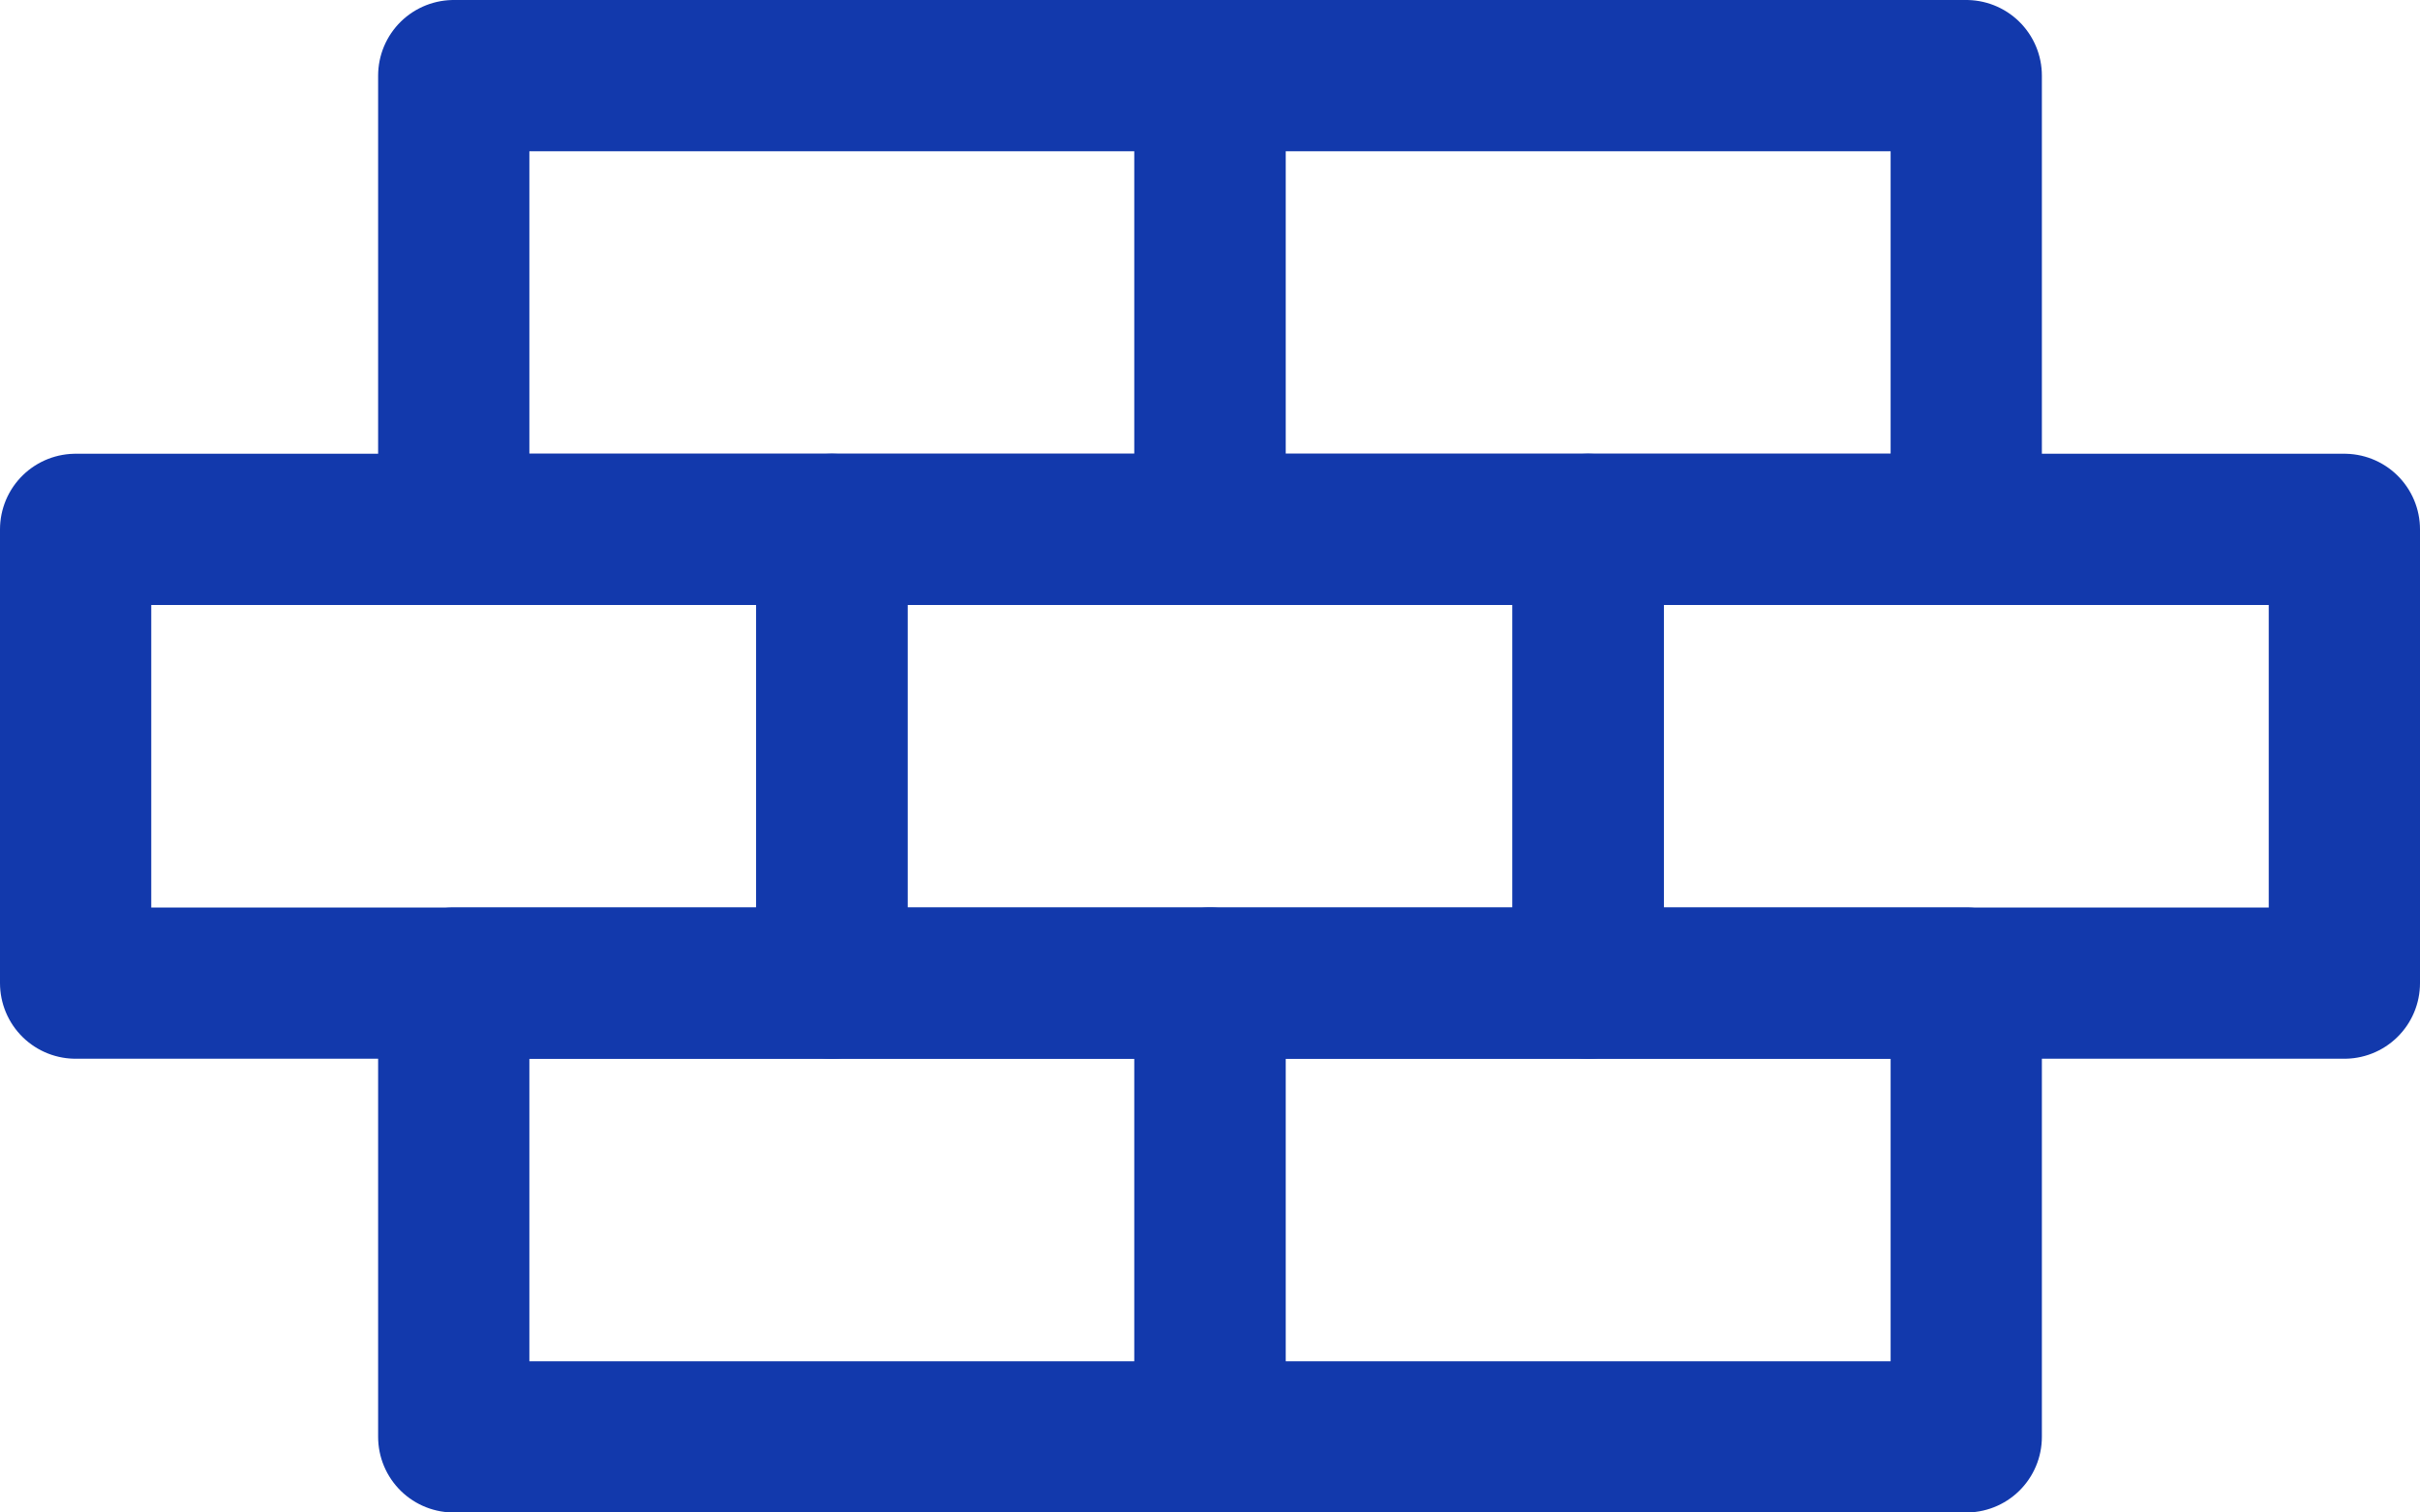
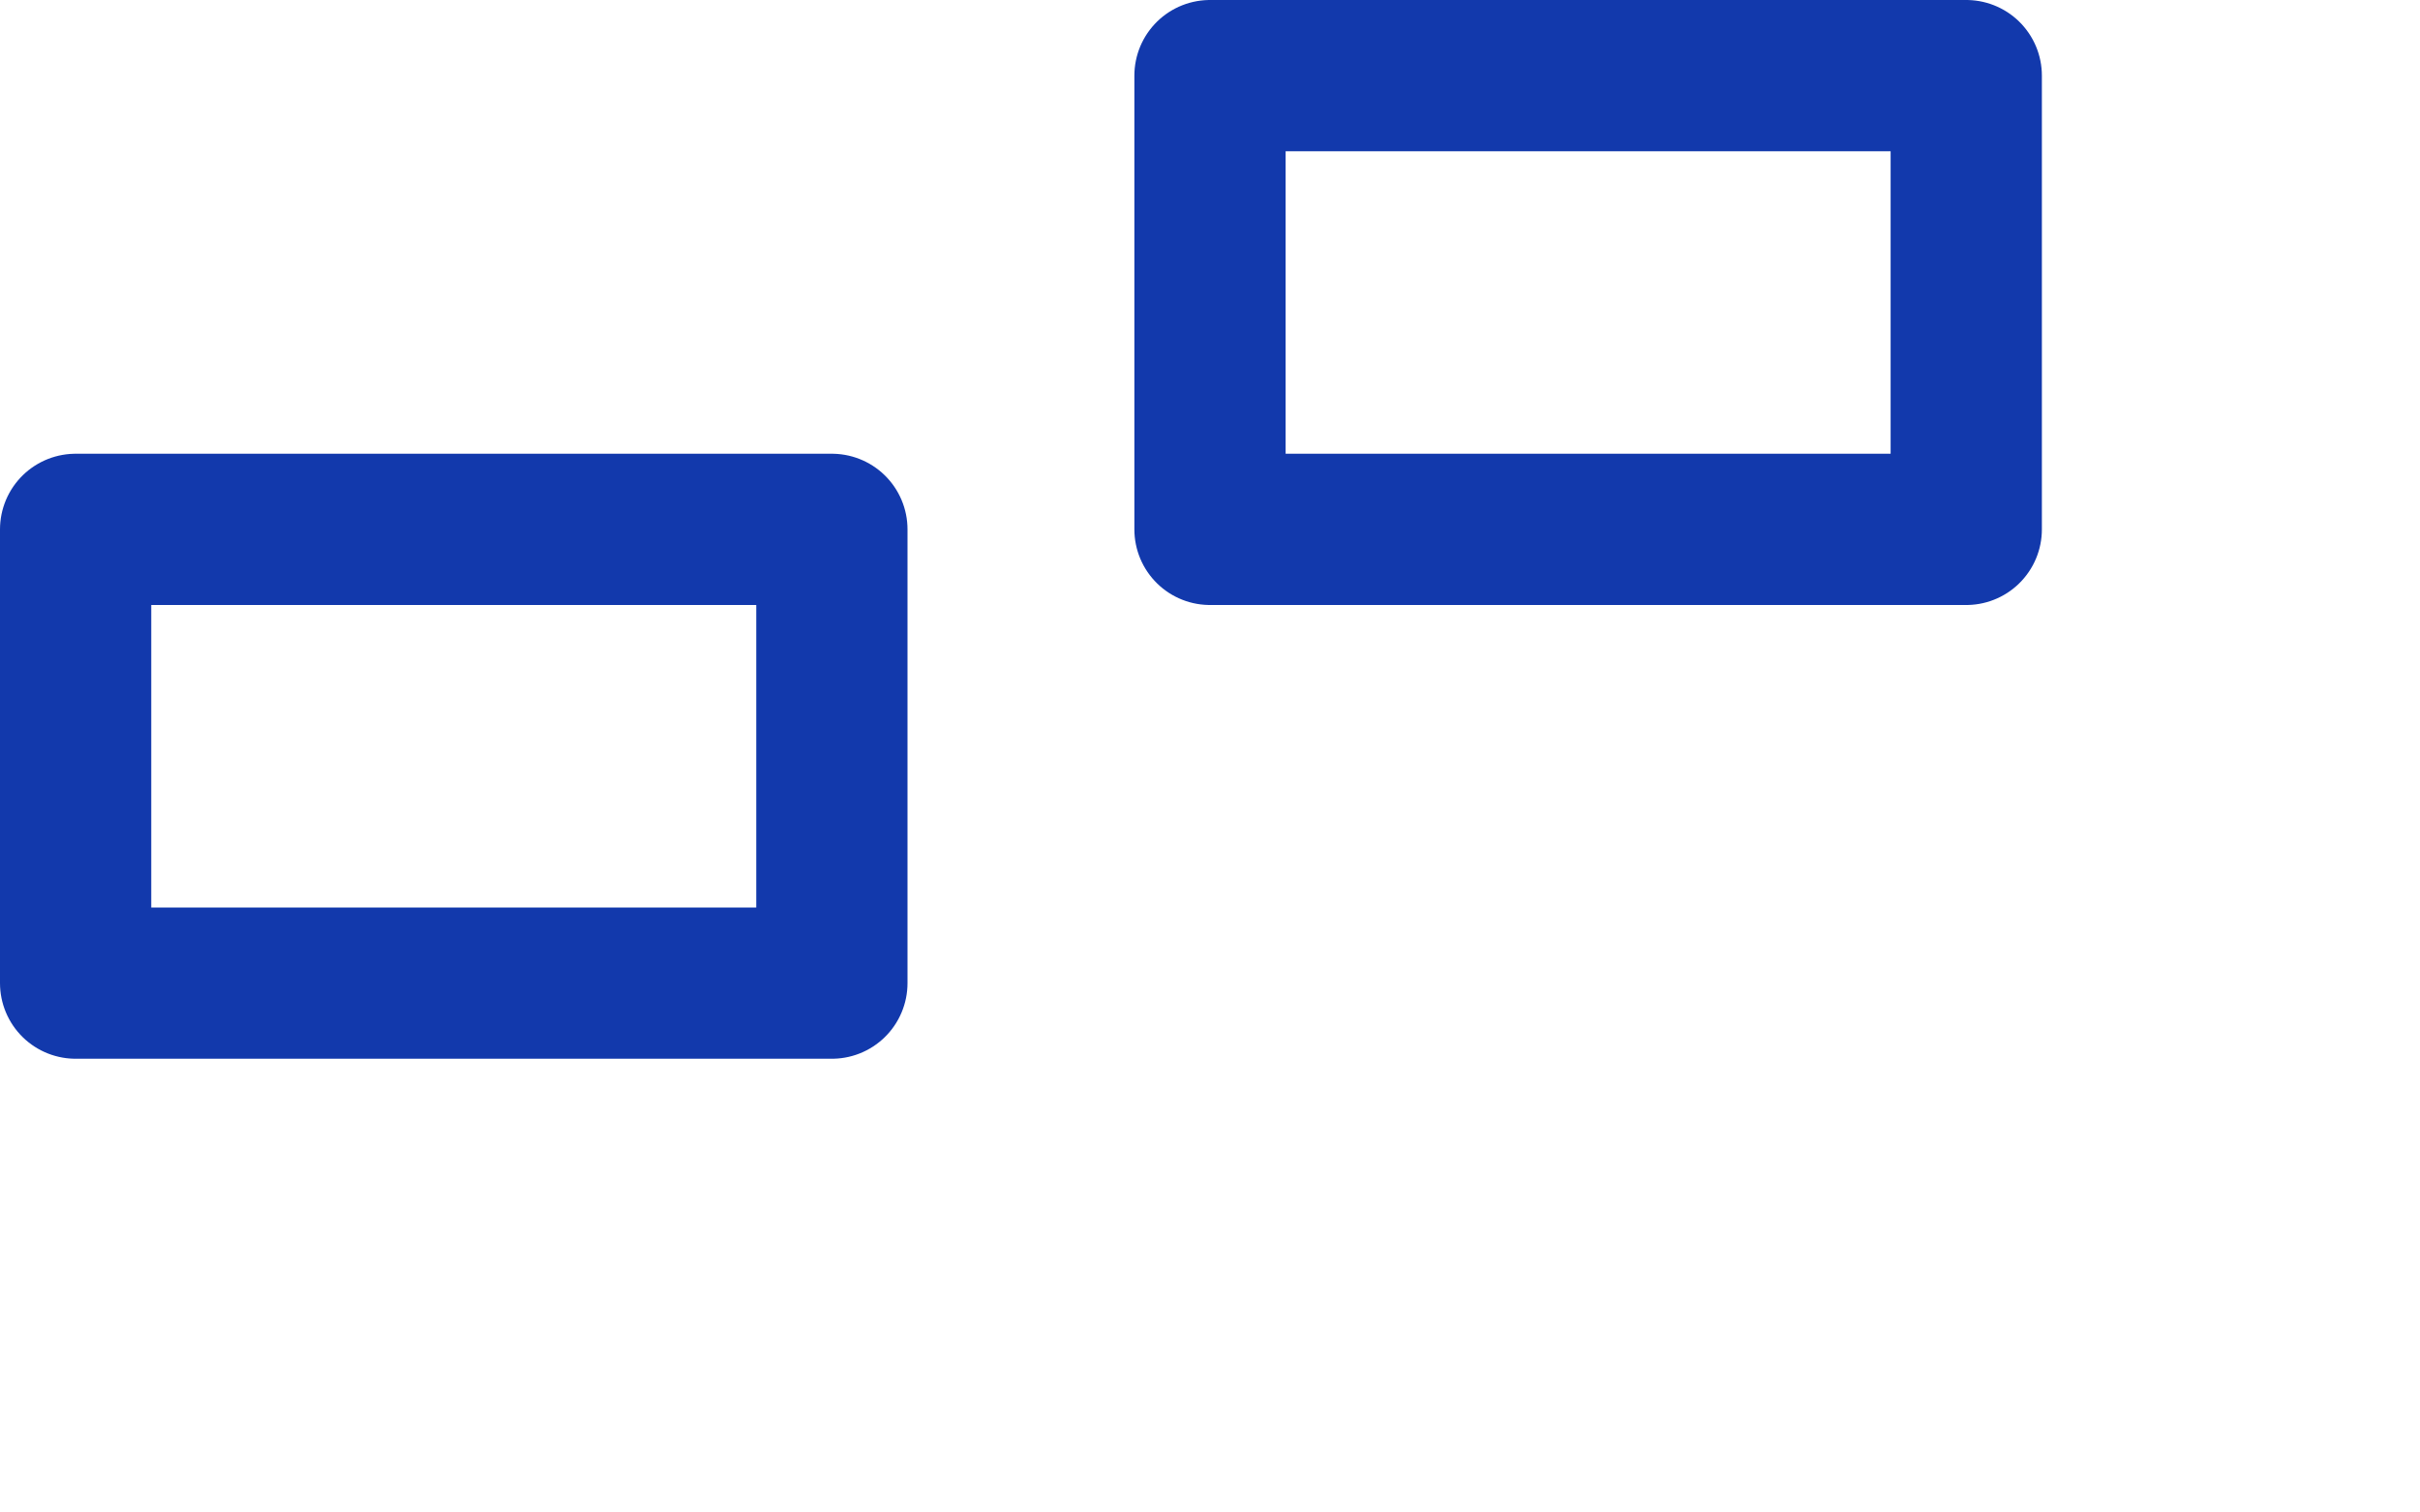
<svg xmlns="http://www.w3.org/2000/svg" width="32" height="20" viewBox="0 0 32 20">
  <defs>
    <style>.cls-1{fill:none;stroke:#1239ac;stroke-linecap:round;stroke-linejoin:round;stroke-width:2px;}</style>
  </defs>
  <g id="Layer_2" data-name="Layer 2">
    <g id="Icons">
-       <rect class="cls-1" x="11" y="7" width="10" height="6" />
-       <rect class="cls-1" x="21" y="7" width="10" height="6" />
      <rect class="cls-1" x="1" y="7" width="10" height="6" />
-       <rect class="cls-1" x="16" y="13" width="10" height="6" />
-       <rect class="cls-1" x="6" y="13" width="10" height="6" />
      <rect class="cls-1" x="16" y="1" width="10" height="6" />
-       <rect class="cls-1" x="6" y="1" width="10" height="6" />
    </g>
  </g>
</svg>